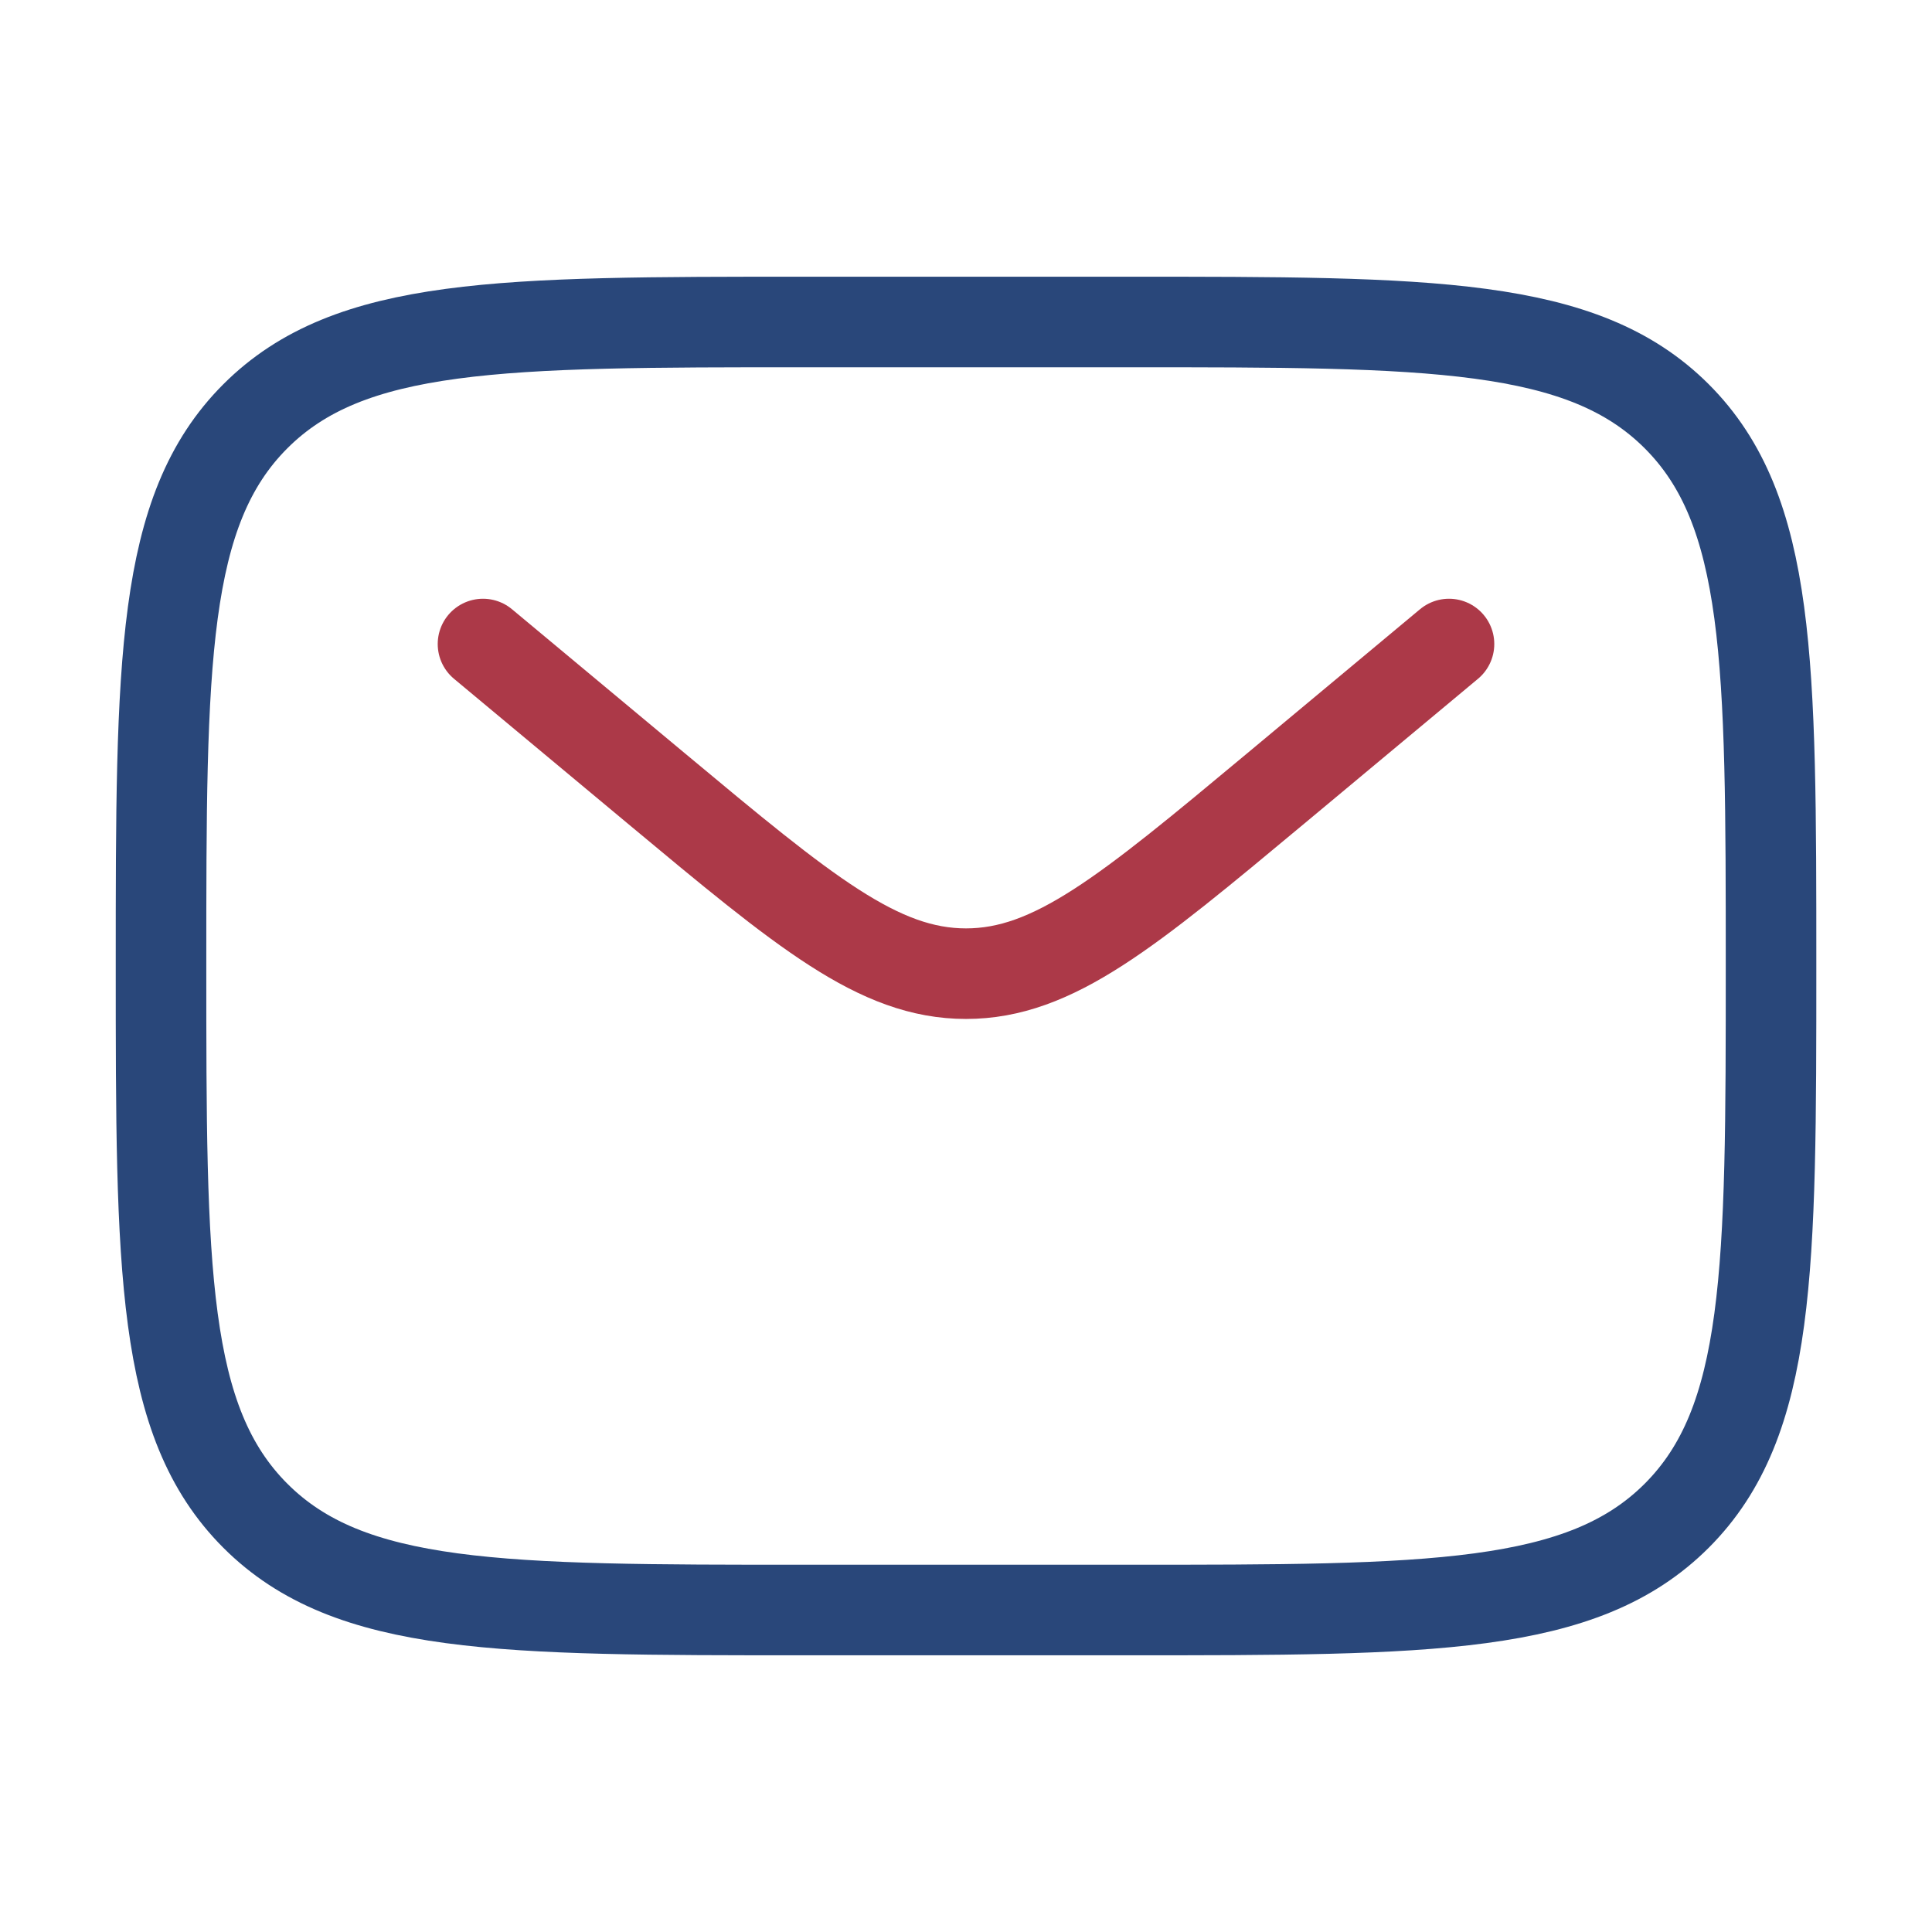
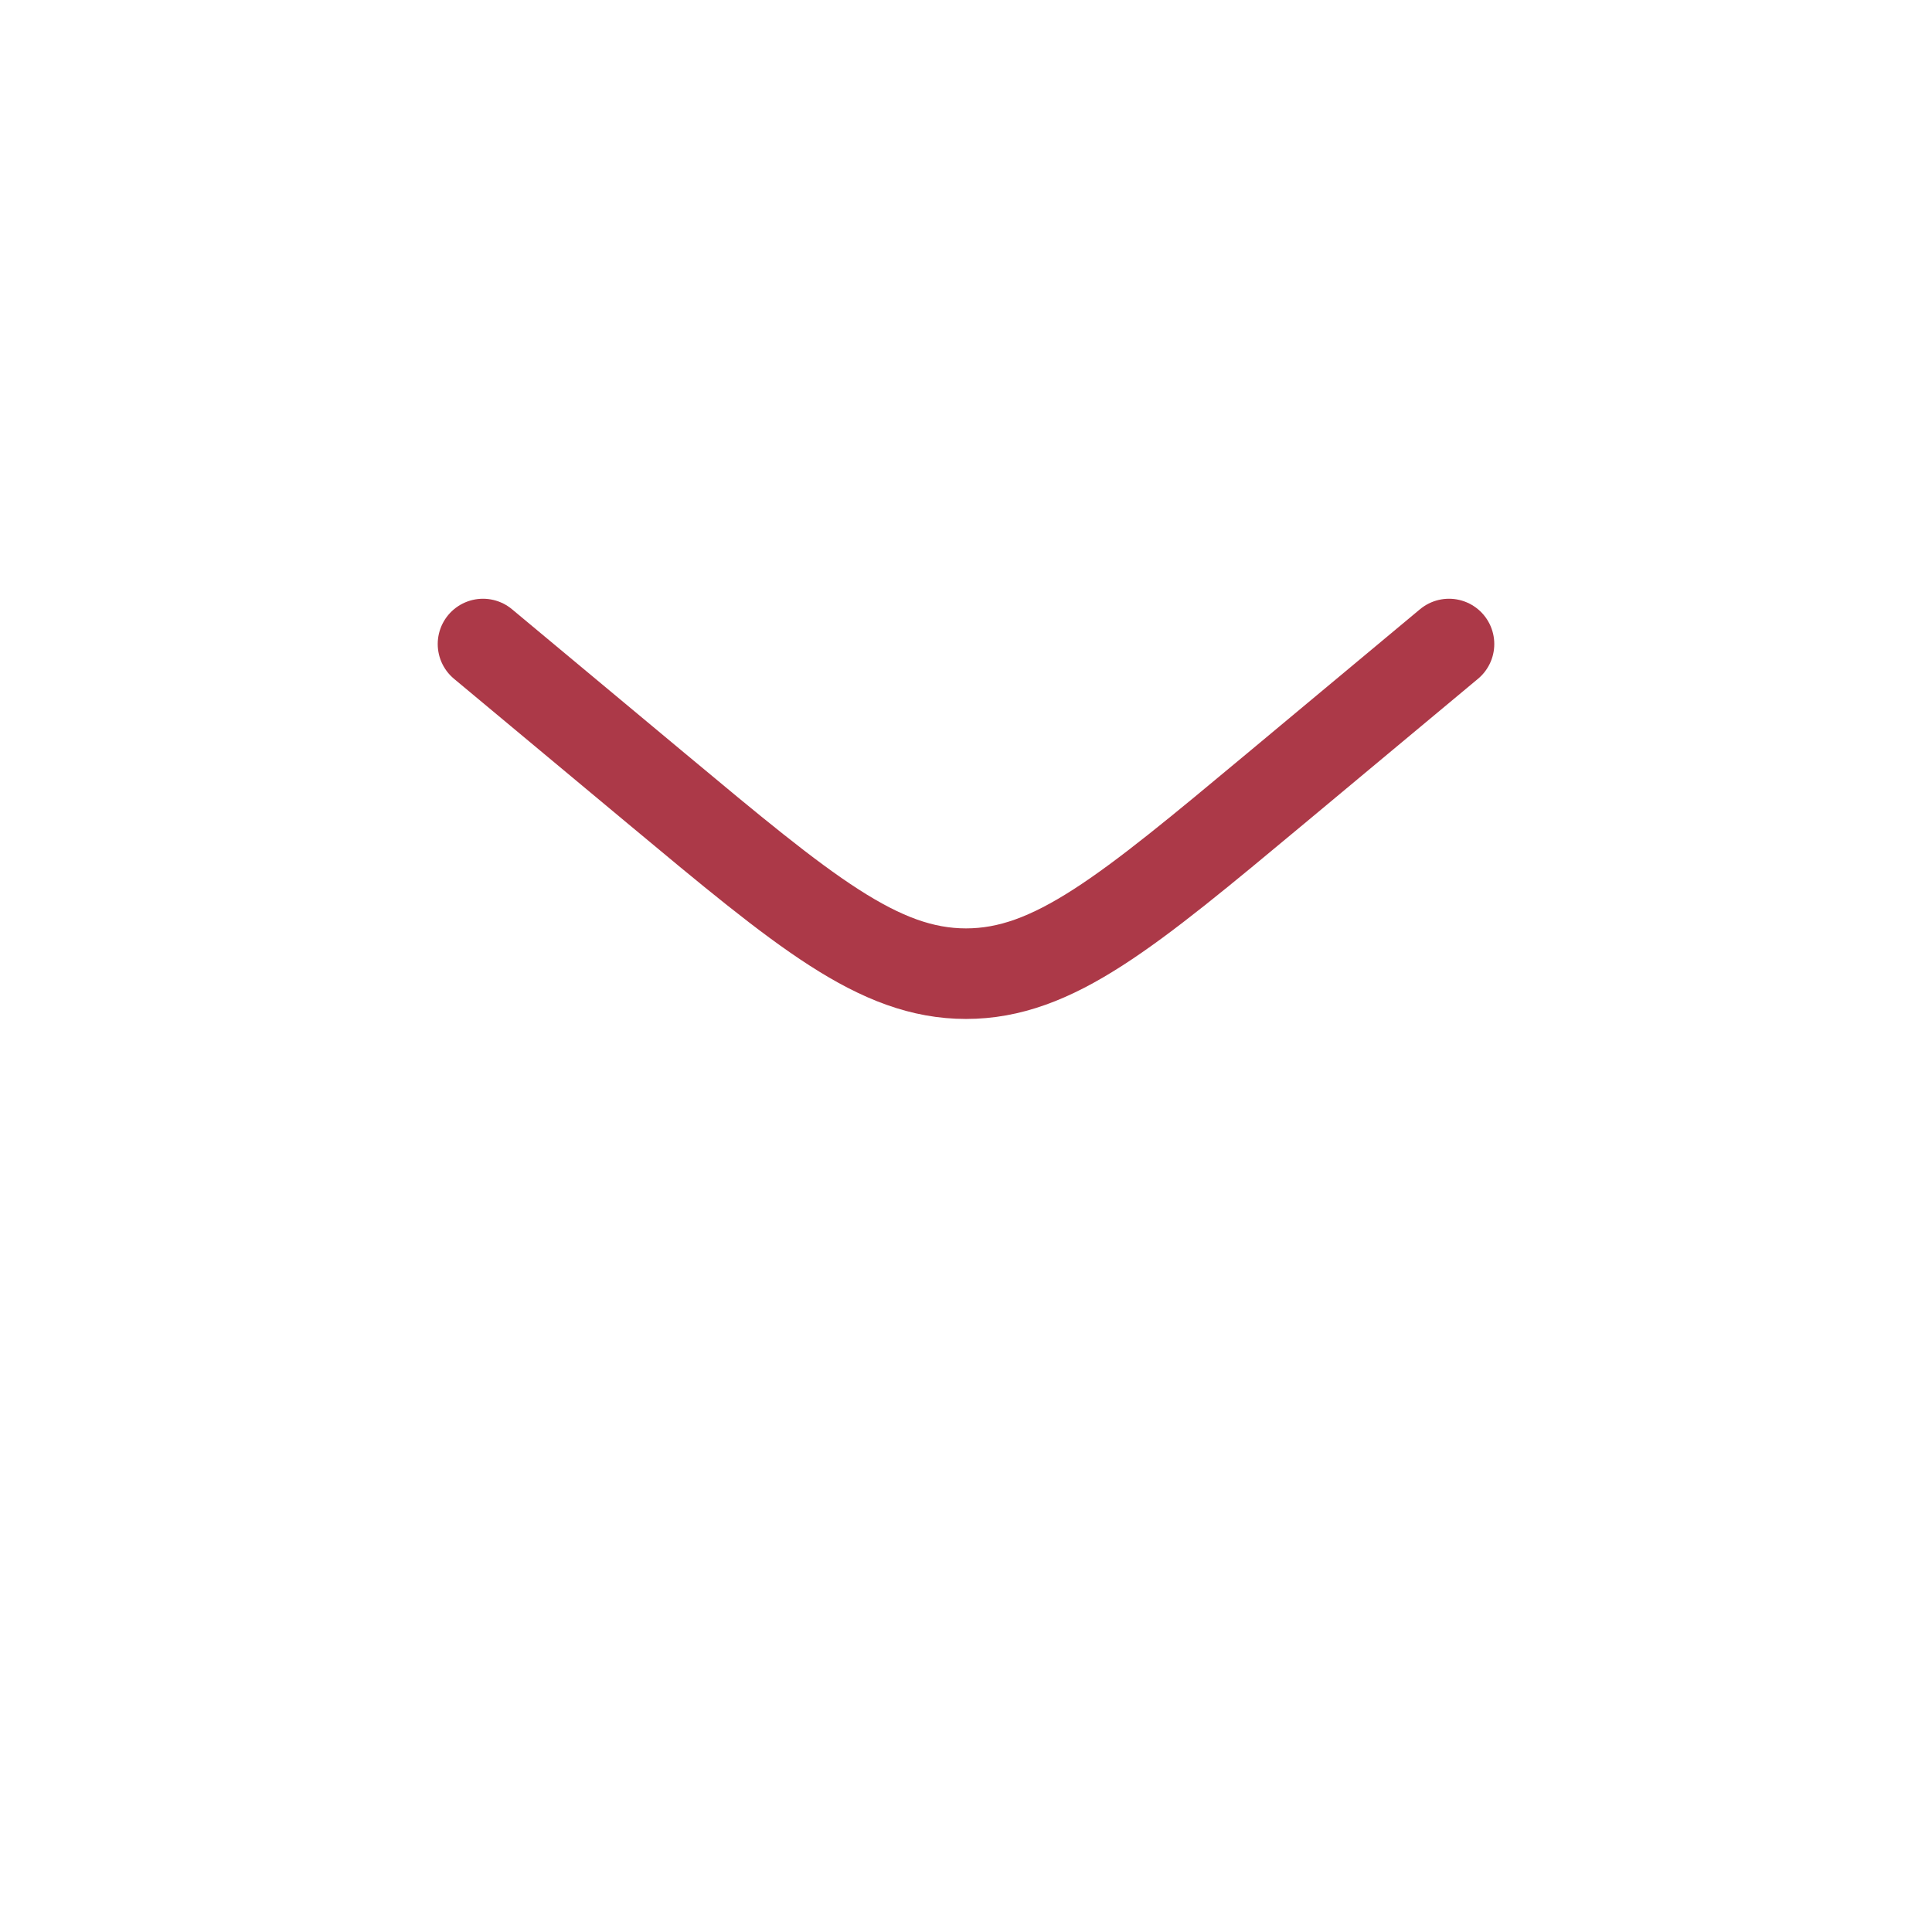
<svg xmlns="http://www.w3.org/2000/svg" width="32" height="32" viewBox="0 0 32 32" fill="none">
-   <path d="M2.667 16C2.667 10.972 2.667 8.457 4.229 6.895C5.791 5.333 8.305 5.333 13.334 5.333H18.667C23.695 5.333 26.209 5.333 27.772 6.895C29.334 8.457 29.334 10.972 29.334 16C29.334 21.028 29.334 23.542 27.772 25.105C26.209 26.667 23.695 26.667 18.667 26.667H13.334C8.305 26.667 5.791 26.667 4.229 25.105C2.667 23.542 2.667 21.028 2.667 16Z" stroke="#29477A" stroke-width="1.5" />
  <path d="M8 10.667L10.879 13.066C13.327 15.106 14.552 16.127 16 16.127C17.448 16.127 18.673 15.106 21.122 13.066L24 10.667" stroke="#AC3948" stroke-width="1.5" stroke-linecap="round" />
</svg>